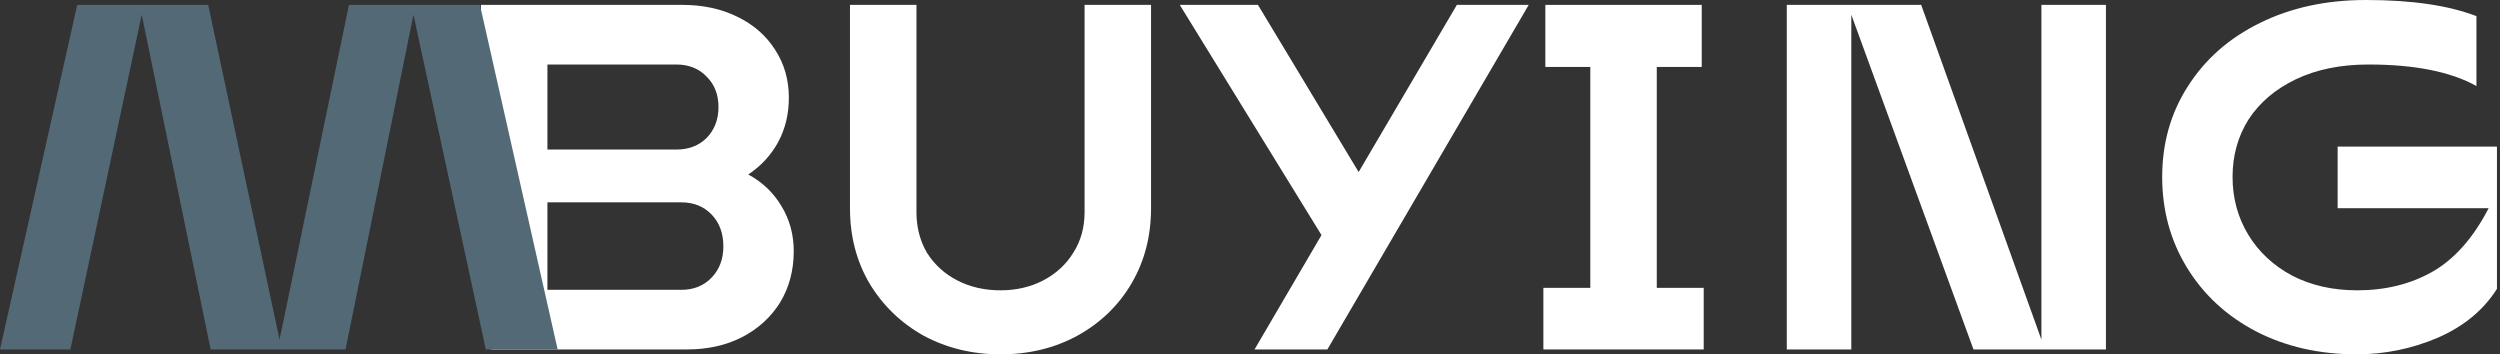
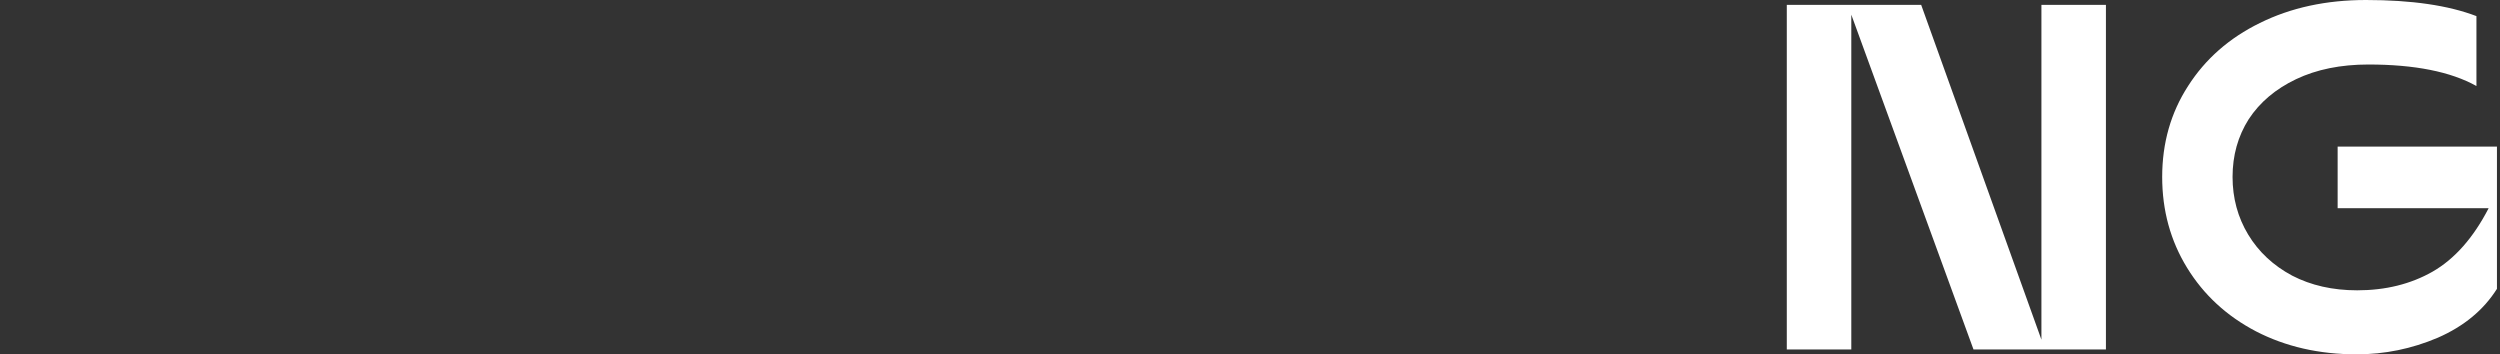
<svg xmlns="http://www.w3.org/2000/svg" width="127" height="18" viewBox="0 0 127 18" fill="none">
  <rect x="0" y="0" width="127" height="18" fill="#333333" stroke="none" />
  <path d="M126.845 7.448V14.673C126.167 15.749 125.165 16.577 123.841 17.156C122.517 17.719 121.143 18 119.72 18C117.816 18 116.112 17.611 114.605 16.833C113.116 16.055 111.949 14.979 111.105 13.605C110.261 12.232 109.839 10.692 109.839 8.988C109.839 7.266 110.277 5.727 111.154 4.37C112.032 2.996 113.248 1.928 114.804 1.167C116.376 0.389 118.172 0 120.192 0C122.509 0 124.379 0.273 125.803 0.819V4.37C124.495 3.641 122.666 3.277 120.316 3.277C118.909 3.277 117.684 3.526 116.641 4.022C115.599 4.519 114.796 5.197 114.233 6.058C113.687 6.919 113.414 7.895 113.414 8.988C113.414 10.063 113.679 11.04 114.208 11.917C114.738 12.794 115.483 13.49 116.443 14.003C117.403 14.499 118.503 14.748 119.745 14.748C121.185 14.748 122.459 14.433 123.568 13.804C124.694 13.159 125.645 12.083 126.423 10.577H118.752V7.448H126.845Z" fill="white" />
  <path d="M106.981 0.248V17.752H100.253L94.046 0.745V17.752H90.769V0.248H97.596L103.704 17.255V0.248H106.981Z" fill="white" />
-   <path d="M86.548 14.623V17.752H78.404V14.623H80.788V3.401H78.504V0.248H86.448V3.401H84.164V14.623H86.548Z" fill="white" />
-   <path d="M77.659 0.248L67.43 17.752H63.731L67.132 11.942L59.932 0.248H63.904L69.019 8.739L74.009 0.248H77.659Z" fill="white" />
-   <path d="M50.826 18C49.403 18 48.103 17.686 46.928 17.057C45.77 16.411 44.851 15.525 44.172 14.4C43.51 13.274 43.179 12 43.179 10.577V0.248H46.556V10.775C46.556 11.553 46.738 12.248 47.102 12.861C47.483 13.457 47.996 13.92 48.641 14.251C49.287 14.582 50.015 14.748 50.826 14.748C51.621 14.748 52.341 14.582 52.986 14.251C53.648 13.903 54.161 13.432 54.526 12.836C54.906 12.24 55.097 11.553 55.097 10.775V0.248H58.473V10.577C58.473 12 58.142 13.274 57.48 14.4C56.818 15.525 55.899 16.411 54.724 17.057C53.566 17.686 52.266 18 50.826 18Z" fill="white" />
-   <path d="M38.013 8.863C38.741 9.261 39.304 9.799 39.701 10.477C40.115 11.156 40.322 11.917 40.322 12.761C40.322 13.738 40.09 14.607 39.627 15.368C39.163 16.113 38.518 16.701 37.69 17.131C36.879 17.545 35.944 17.752 34.885 17.752H25.44L24.952 17.752L24.432 14.294V0.248H34.661C35.704 0.248 36.631 0.447 37.442 0.844C38.27 1.241 38.915 1.804 39.379 2.532C39.842 3.244 40.074 4.055 40.074 4.966C40.074 5.793 39.892 6.546 39.528 7.225C39.163 7.887 38.659 8.433 38.013 8.863ZM27.809 7.597H34.363C34.992 7.597 35.505 7.399 35.903 7.001C36.3 6.588 36.499 6.066 36.499 5.437C36.499 4.808 36.3 4.295 35.903 3.898C35.505 3.484 34.992 3.277 34.363 3.277H27.809V7.597ZM34.612 14.723C35.241 14.723 35.754 14.516 36.151 14.102C36.548 13.688 36.747 13.159 36.747 12.513C36.747 11.851 36.548 11.313 36.151 10.899C35.754 10.486 35.241 10.279 34.612 10.279H27.809V14.723H34.612Z" fill="white" />
-   <path d="M28.328 17.752H24.679L21.004 0.745L17.553 17.752H10.701L7.2 0.745L3.575 17.752H0L3.923 0.248H10.577L14.201 17.255L17.727 0.248H24.381L28.328 17.752Z" fill="#536976" />
</svg>